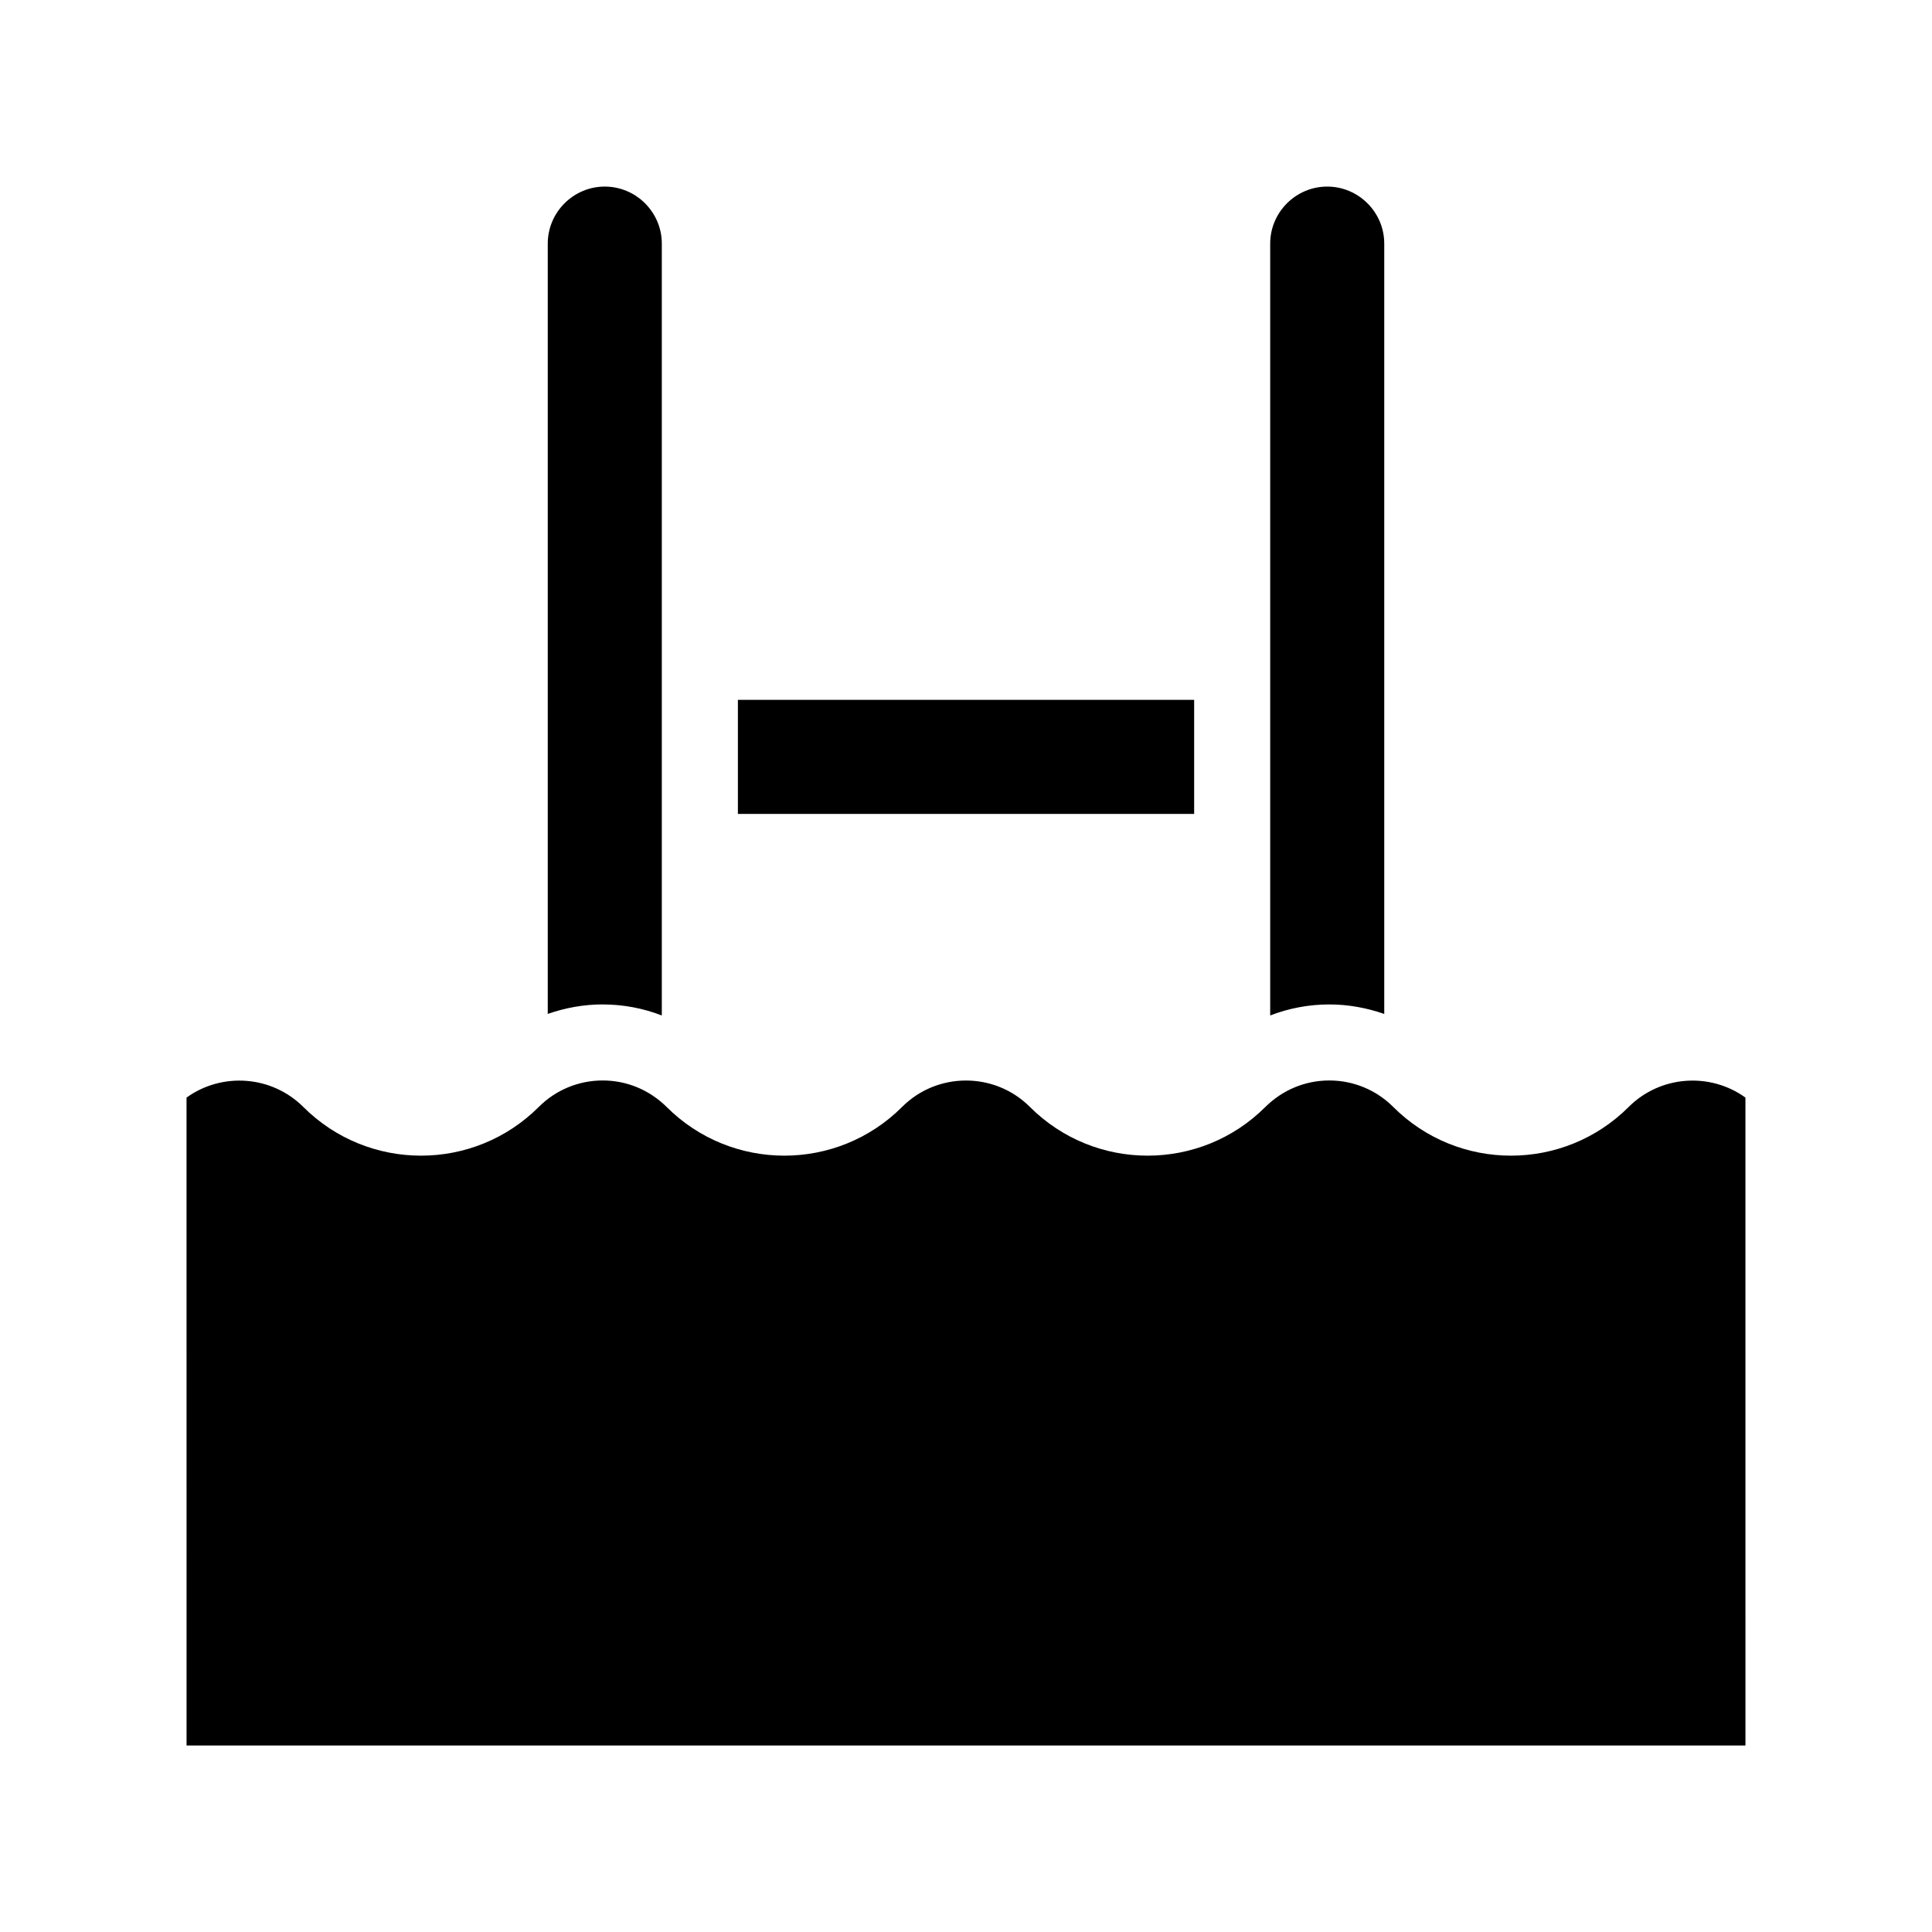
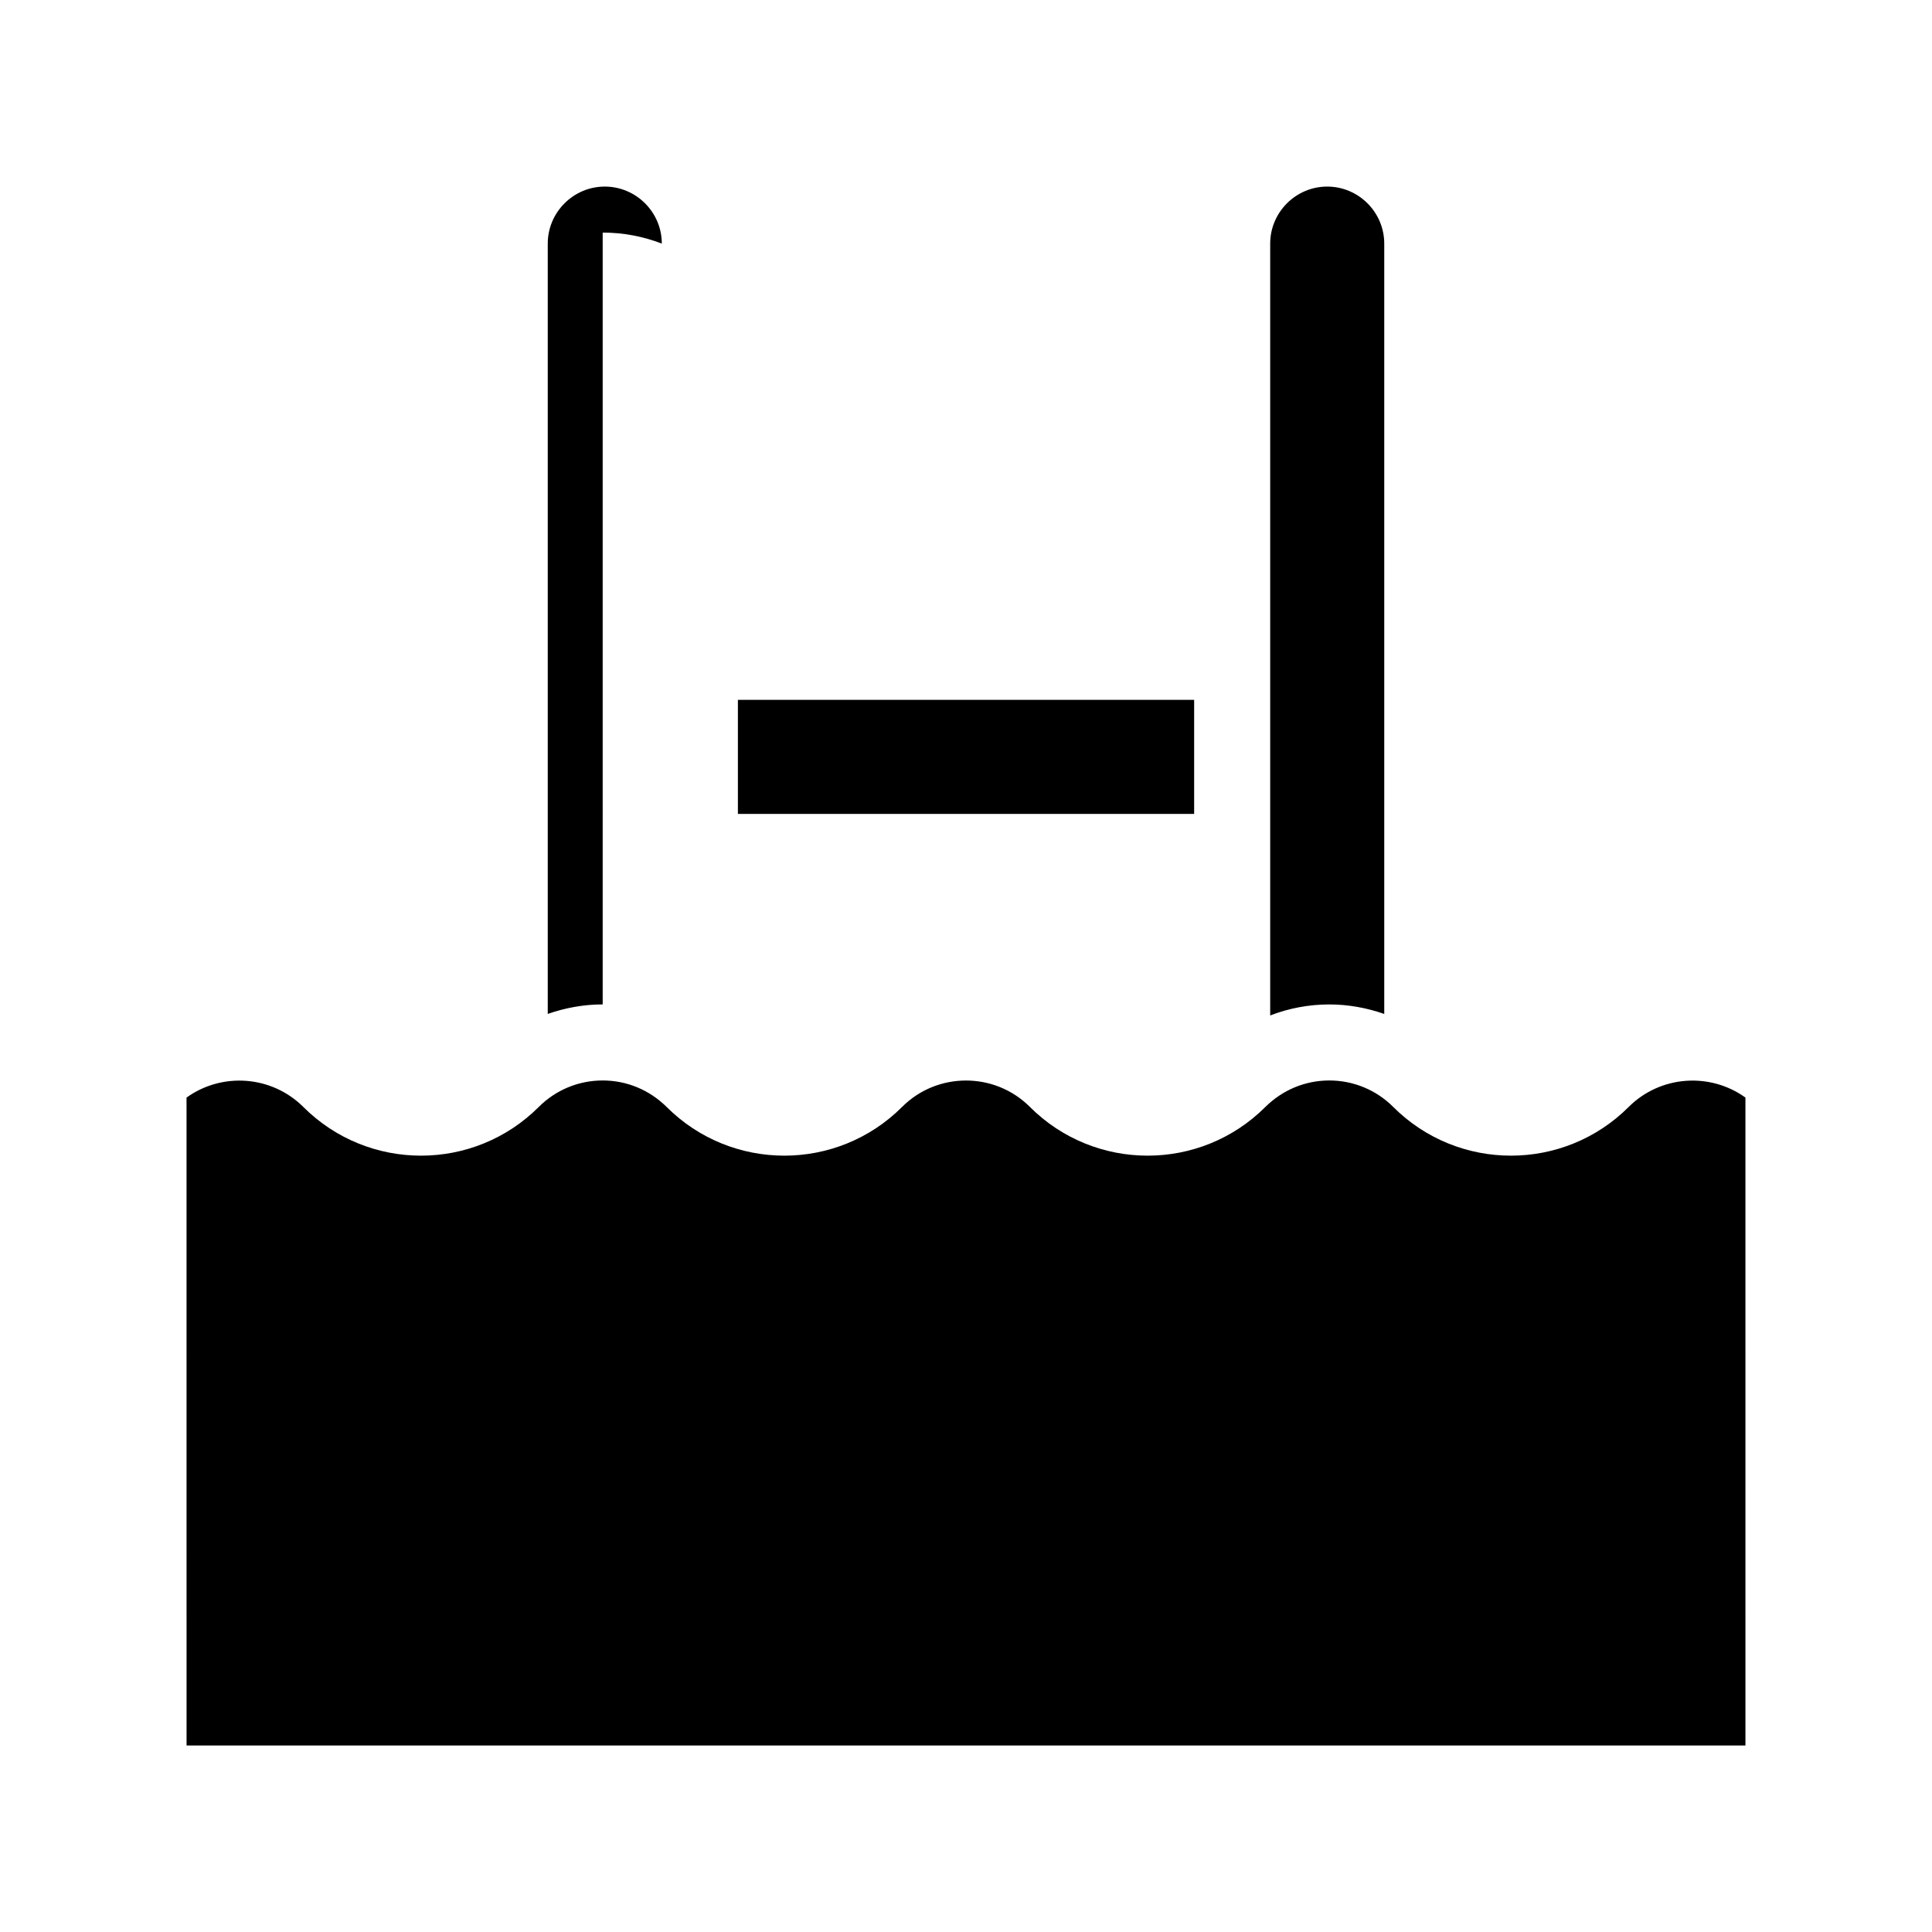
<svg xmlns="http://www.w3.org/2000/svg" fill="#000000" width="800px" height="800px" version="1.1" viewBox="144 144 512 512">
-   <path d="m303.72 410.18c-5.039 0-9.926 0.906-14.559 2.519v-204.14c0-8.312 6.801-15.113 15.113-15.113s15.113 6.801 15.113 15.113v204.55c-4.934-1.914-10.227-2.922-15.668-2.922zm207.12 2.519v-204.14c0-8.312-6.801-15.113-15.113-15.113s-15.113 6.801-15.113 15.113v204.55c4.938-1.914 10.227-2.922 15.668-2.922 5.039 0 9.926 0.906 14.559 2.519zm-50.379-83.23h-120.91v30.23h120.91zm115.17 107.87c-17.23 17.23-45.191 17.23-62.422 0-4.484-4.484-10.531-7.004-16.93-7.004-6.398 0-12.395 2.519-16.93 7.004-17.23 17.23-45.191 17.23-62.422 0-9.32-9.32-24.535-9.32-33.855 0-17.23 17.23-45.191 17.23-62.422 0-4.535-4.484-10.531-7.004-16.93-7.004-6.398 0-12.445 2.519-16.93 7.004-17.23 17.23-45.191 17.23-62.422 0-8.414-8.363-21.562-9.219-30.934-2.469l0.008 171.7h413.12l-0.004-171.7c-9.367-6.754-22.52-5.894-30.934 2.469z" />
+   <path d="m303.72 410.18c-5.039 0-9.926 0.906-14.559 2.519v-204.14c0-8.312 6.801-15.113 15.113-15.113s15.113 6.801 15.113 15.113c-4.934-1.914-10.227-2.922-15.668-2.922zm207.12 2.519v-204.14c0-8.312-6.801-15.113-15.113-15.113s-15.113 6.801-15.113 15.113v204.55c4.938-1.914 10.227-2.922 15.668-2.922 5.039 0 9.926 0.906 14.559 2.519zm-50.379-83.23h-120.91v30.23h120.91zm115.17 107.87c-17.23 17.23-45.191 17.23-62.422 0-4.484-4.484-10.531-7.004-16.93-7.004-6.398 0-12.395 2.519-16.93 7.004-17.23 17.23-45.191 17.23-62.422 0-9.32-9.32-24.535-9.32-33.855 0-17.23 17.23-45.191 17.23-62.422 0-4.535-4.484-10.531-7.004-16.93-7.004-6.398 0-12.445 2.519-16.93 7.004-17.23 17.23-45.191 17.23-62.422 0-8.414-8.363-21.562-9.219-30.934-2.469l0.008 171.7h413.12l-0.004-171.7c-9.367-6.754-22.52-5.894-30.934 2.469z" />
</svg>